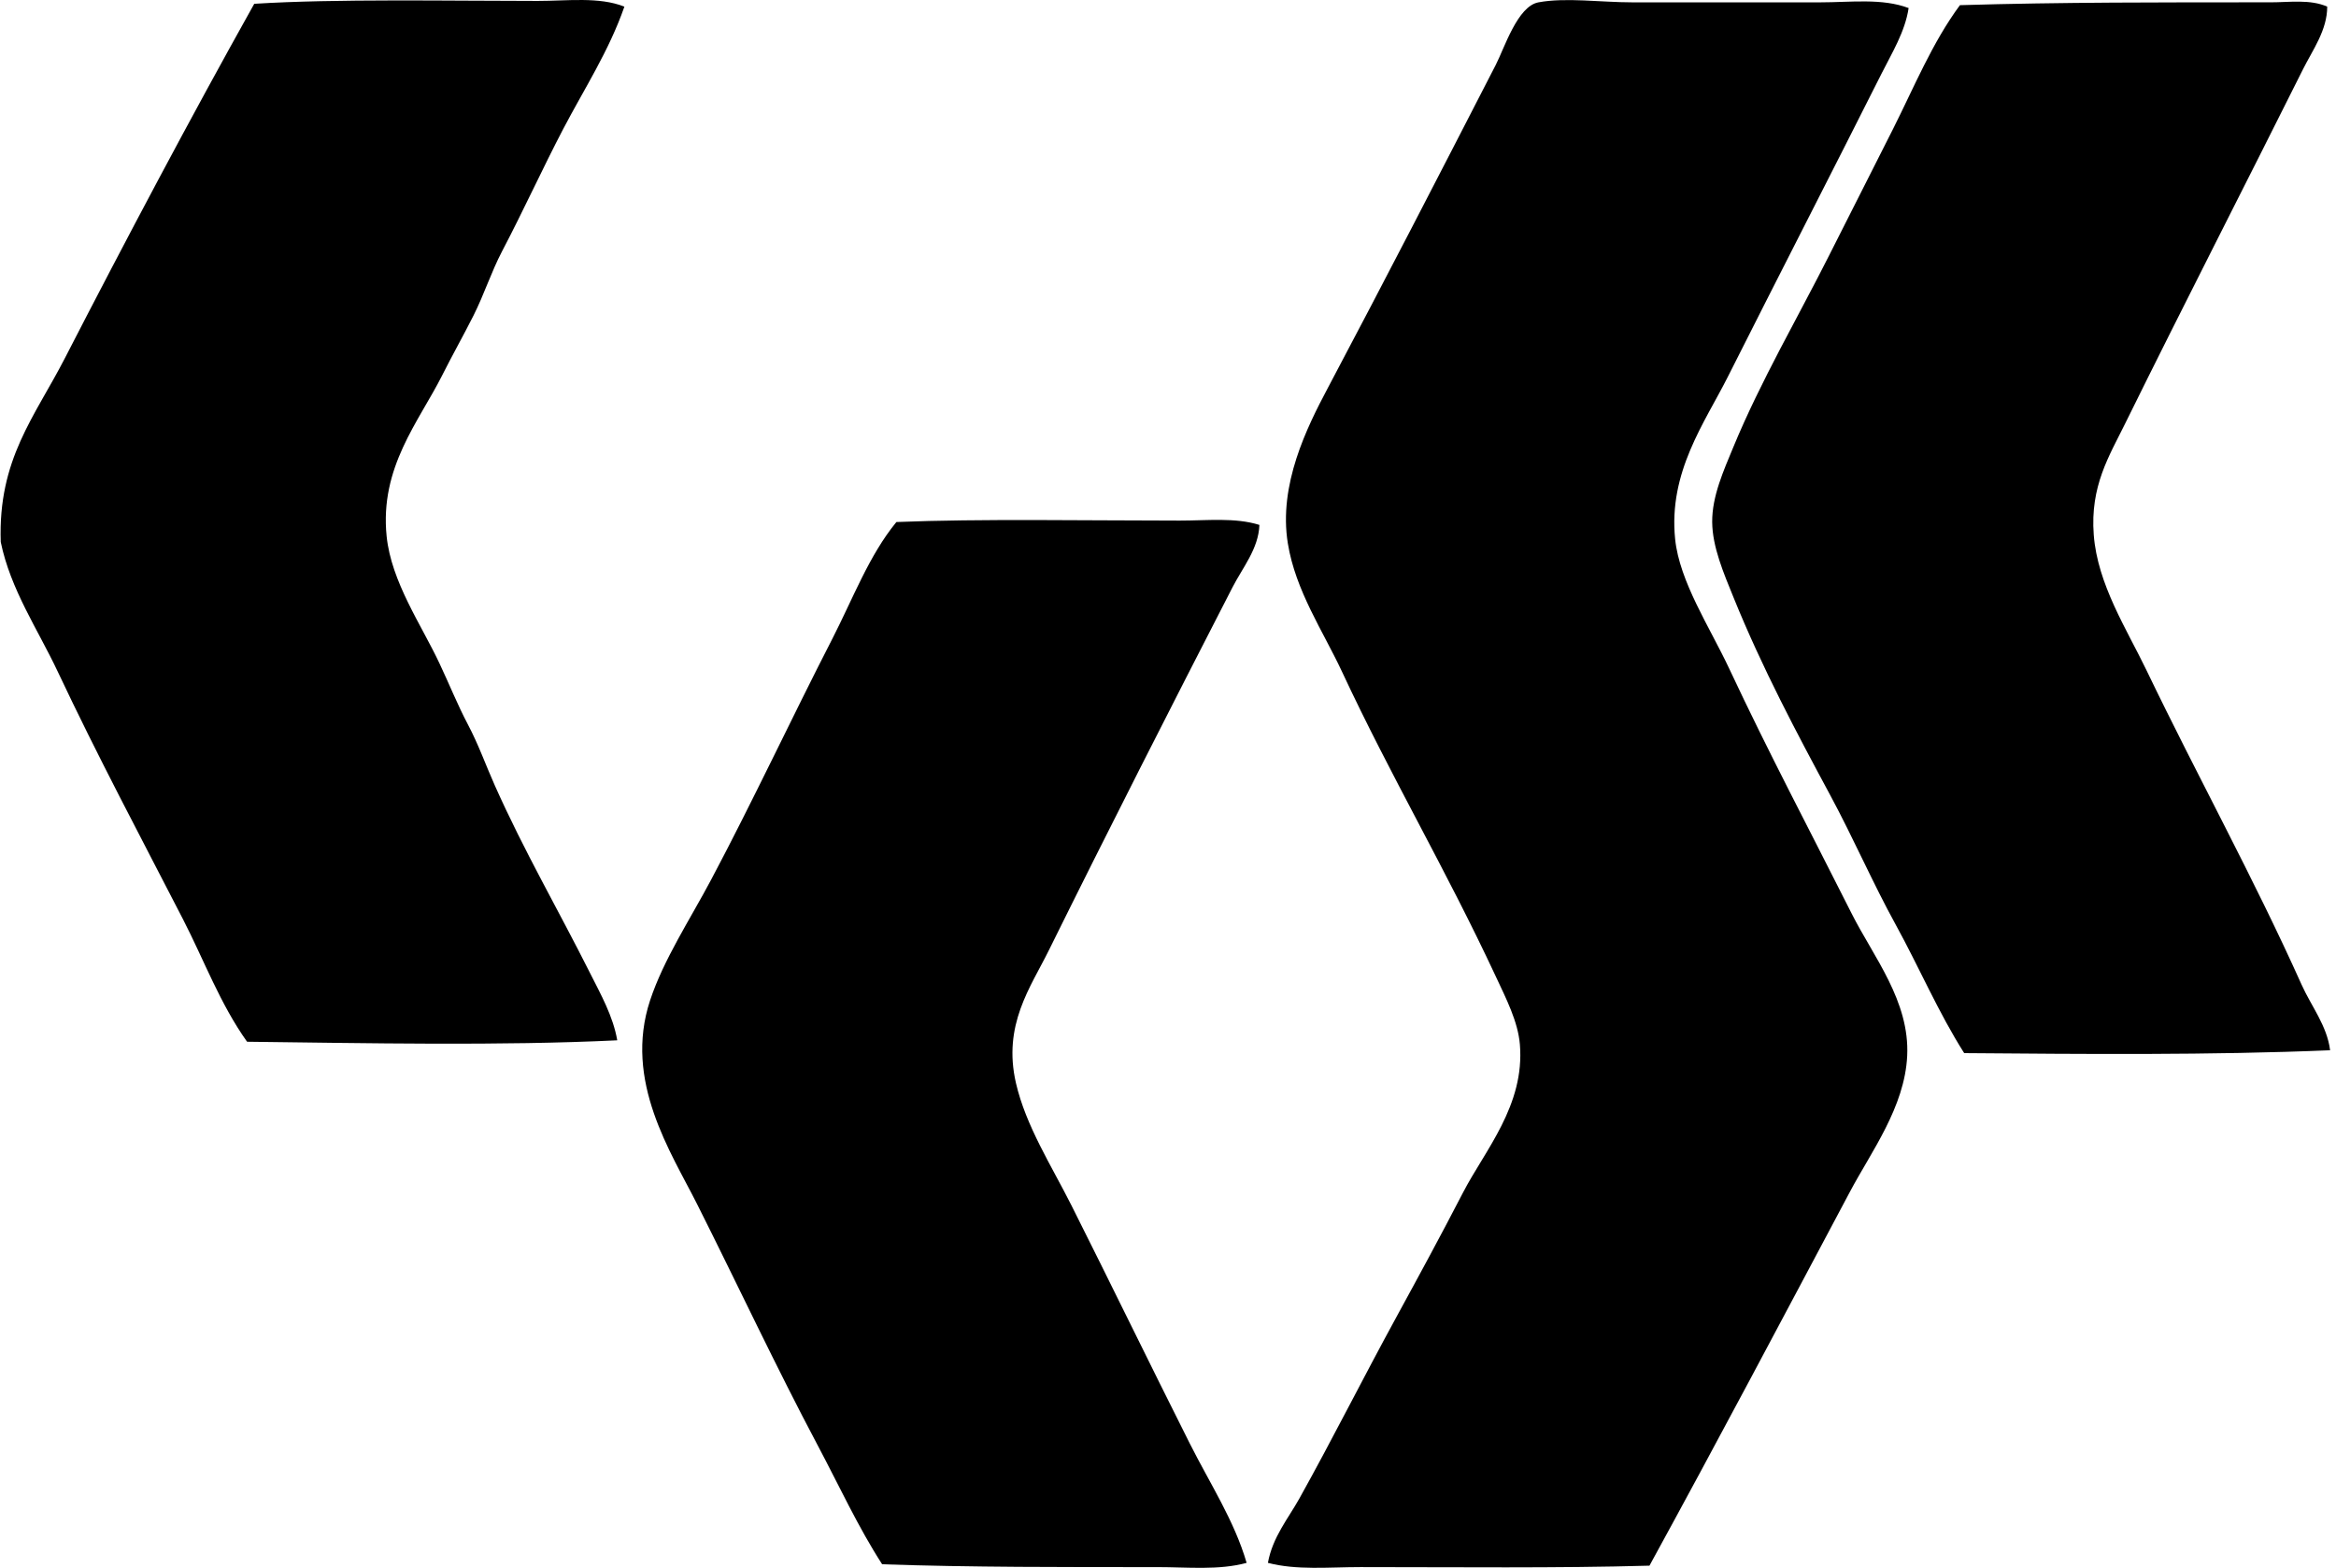
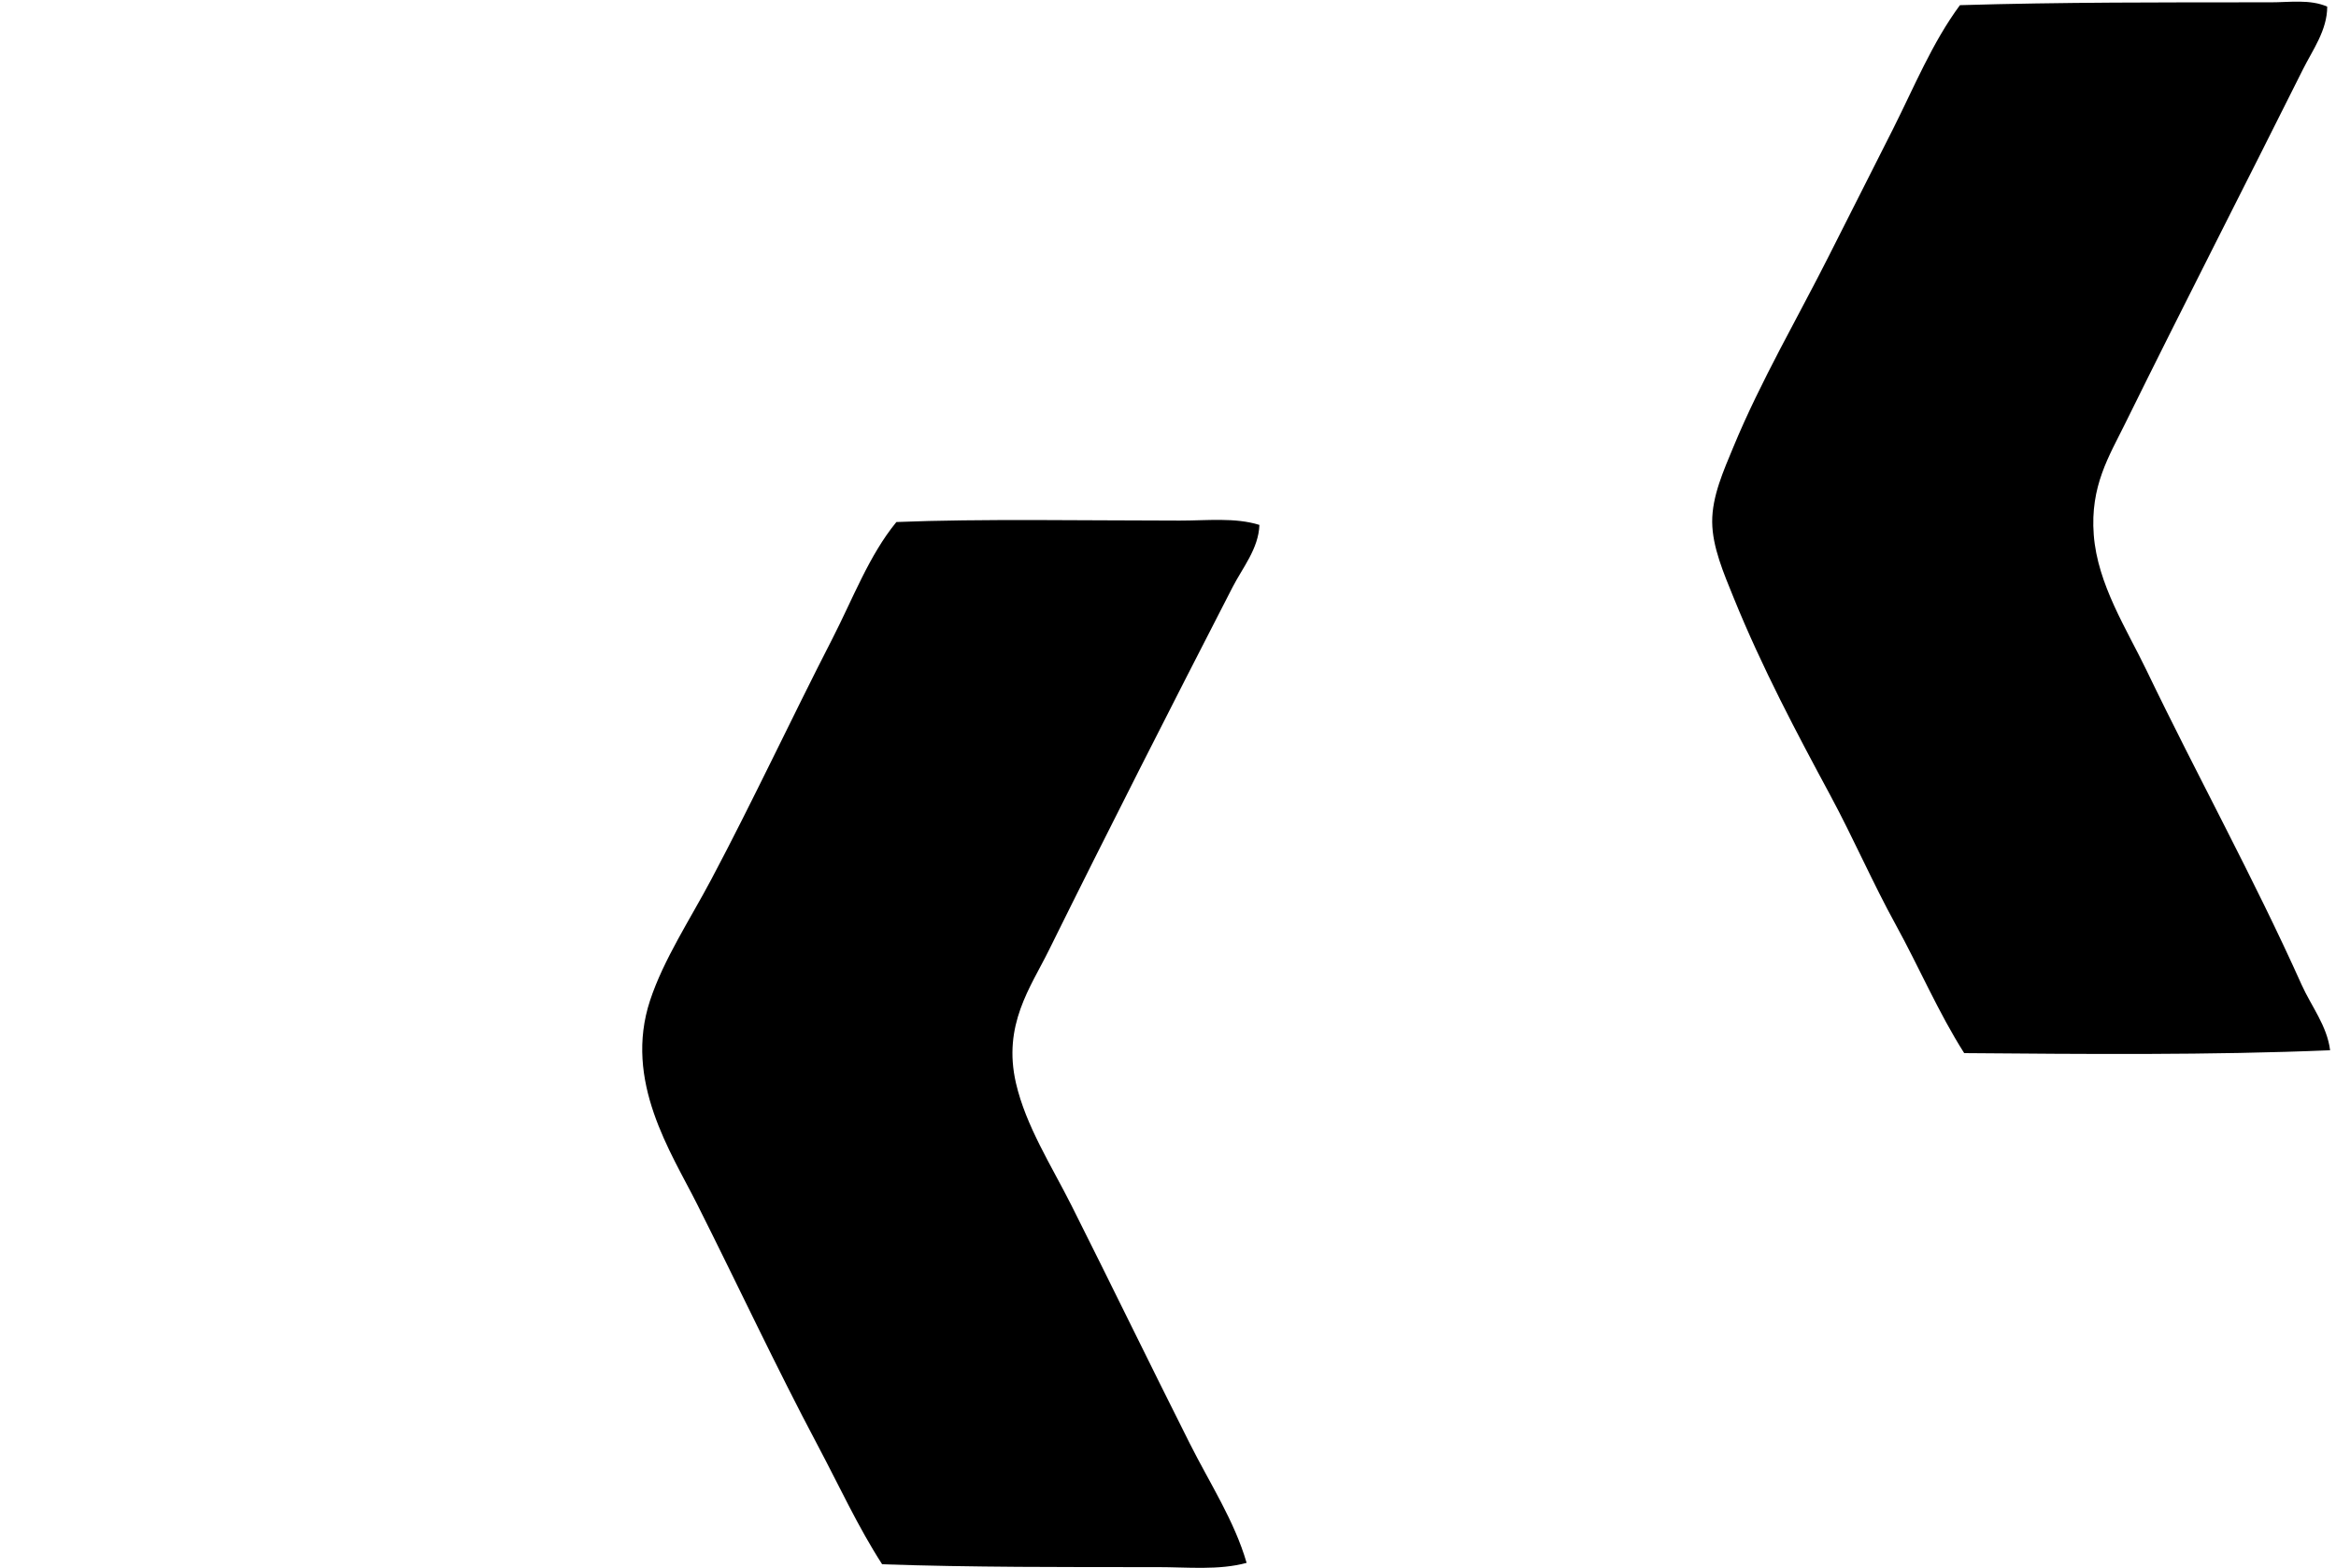
<svg xmlns="http://www.w3.org/2000/svg" width="298" height="200" fill="none" viewBox="0 0 298 200">
-   <path fill="#000" fill-rule="evenodd" d="M79.653.846c-1.962 5.642-5.118 10.476-7.811 15.616-2.636 5.043-5.032 10.325-7.808 15.619-1.356 2.59-2.267 5.459-3.633 8.174-1.255 2.496-2.683 5.017-3.995 7.628-2.96 5.885-7.987 11.713-7.084 20.525.592 5.8 4.426 11.294 6.718 16.165 1.277 2.7 2.331 5.347 3.633 7.811 1.38 2.611 2.274 5.175 3.45 7.811 3.77 8.443 8.059 15.792 12.169 23.972 1.345 2.669 2.92 5.473 3.45 8.536-14.859.721-31.89.366-47.223.183-3.443-4.831-5.476-10.379-8.173-15.623-5.316-10.332-10.878-20.758-15.985-31.6C4.832 80.294 1.35 75.223.094 69.137-.264 58.57 4.427 53.18 8.268 45.706c7.808-15.17 16.05-30.722 24.166-45.222C42.877-.169 57.188.118 68.578.118 72.42.122 76.4-.438 79.653.846Zm163.827.182c-.455 3.034-2.145 5.753-3.45 8.353-6.359 12.642-12.99 25.529-19.615 38.688-2.941 5.842-7.596 12.147-6.721 20.7.56 5.441 4.419 11.234 6.901 16.527 5.082 10.838 10.149 20.375 15.619 31.242 2.786 5.534 7.42 11.158 7.083 18.158-.316 6.528-4.591 12.23-7.266 17.258-8.658 16.272-16.846 31.766-25.611 47.765-11.771.334-24.557.183-36.869.183-4.046 0-8.141.423-11.807-.541.599-3.293 2.608-5.685 3.995-8.174 4.369-7.84 7.919-14.988 12.532-23.43 2.733-5.004 5.458-10.014 8.356-15.616 2.776-5.376 7.905-11.122 7.263-18.894-.241-2.94-1.758-5.863-3.088-8.718-6.442-13.805-13.313-25.36-19.615-38.867-2.406-5.154-5.921-10.3-6.9-16.347-1.216-7.5 2.439-14.798 5.086-19.794 7.524-14.206 14.033-26.845 21.432-41.23 1.127-2.188 2.776-7.492 5.448-7.99 3.468-.65 7.966 0 11.99 0 8.041.003 15.906 0 23.975 0 3.838 0 7.876-.553 11.262.727Z" clip-rule="evenodd" />
  <path fill="#000" fill-rule="evenodd" d="M296.879.845c.004 2.999-1.847 5.51-3.088 7.988-7.442 14.901-15.178 29.965-22.702 45.225-2.034 4.132-4.466 7.951-3.992 14.167.477 6.312 4.228 12.072 6.717 17.254 6.574 13.665 13.604 26.336 19.801 40.137 1.231 2.747 3.243 5.221 3.633 8.356-15.317.642-31.281.488-46.678.366-3.31-5.211-5.724-10.903-8.718-16.351-2.938-5.333-5.38-10.992-8.357-16.523-4.232-7.861-8.697-16.24-12.348-25.245-1.259-3.102-2.701-6.445-2.726-9.63-.025-3.285 1.453-6.549 2.726-9.626 3.443-8.328 8.324-16.695 12.169-24.338 2.765-5.501 5.509-10.863 8.173-16.168 2.708-5.38 4.993-11 8.536-15.798C262.779.275 276.149.297 289.62.297c2.457.003 5.068-.416 7.259.548ZM160.661 66.96c-.111 3.037-2.134 5.426-3.45 7.99-7.837 15.246-15.727 30.733-23.431 46.312-2.309 4.673-5.885 9.476-4.178 16.893 1.263 5.472 4.523 10.526 7.084 15.615 5.049 10.046 10.017 20.274 15.077 30.334 2.575 5.126 5.699 9.87 7.266 15.257-3.536.969-7.521.542-11.444.542-11.506 0-23.865.029-35.051-.362-3.081-4.774-5.458-9.96-8.173-15.078-5.39-10.153-10.09-20.235-15.44-30.876-3.332-6.624-9.386-15.687-5.993-25.97 1.721-5.218 5.118-10.361 7.811-15.439 5.312-10.01 10.268-20.626 15.44-30.693 2.65-5.168 4.68-10.63 8.173-14.895 10.663-.434 24.306-.183 36.145-.183 3.461.004 7.069-.42 10.164.552Z" clip-rule="evenodd" />
</svg>